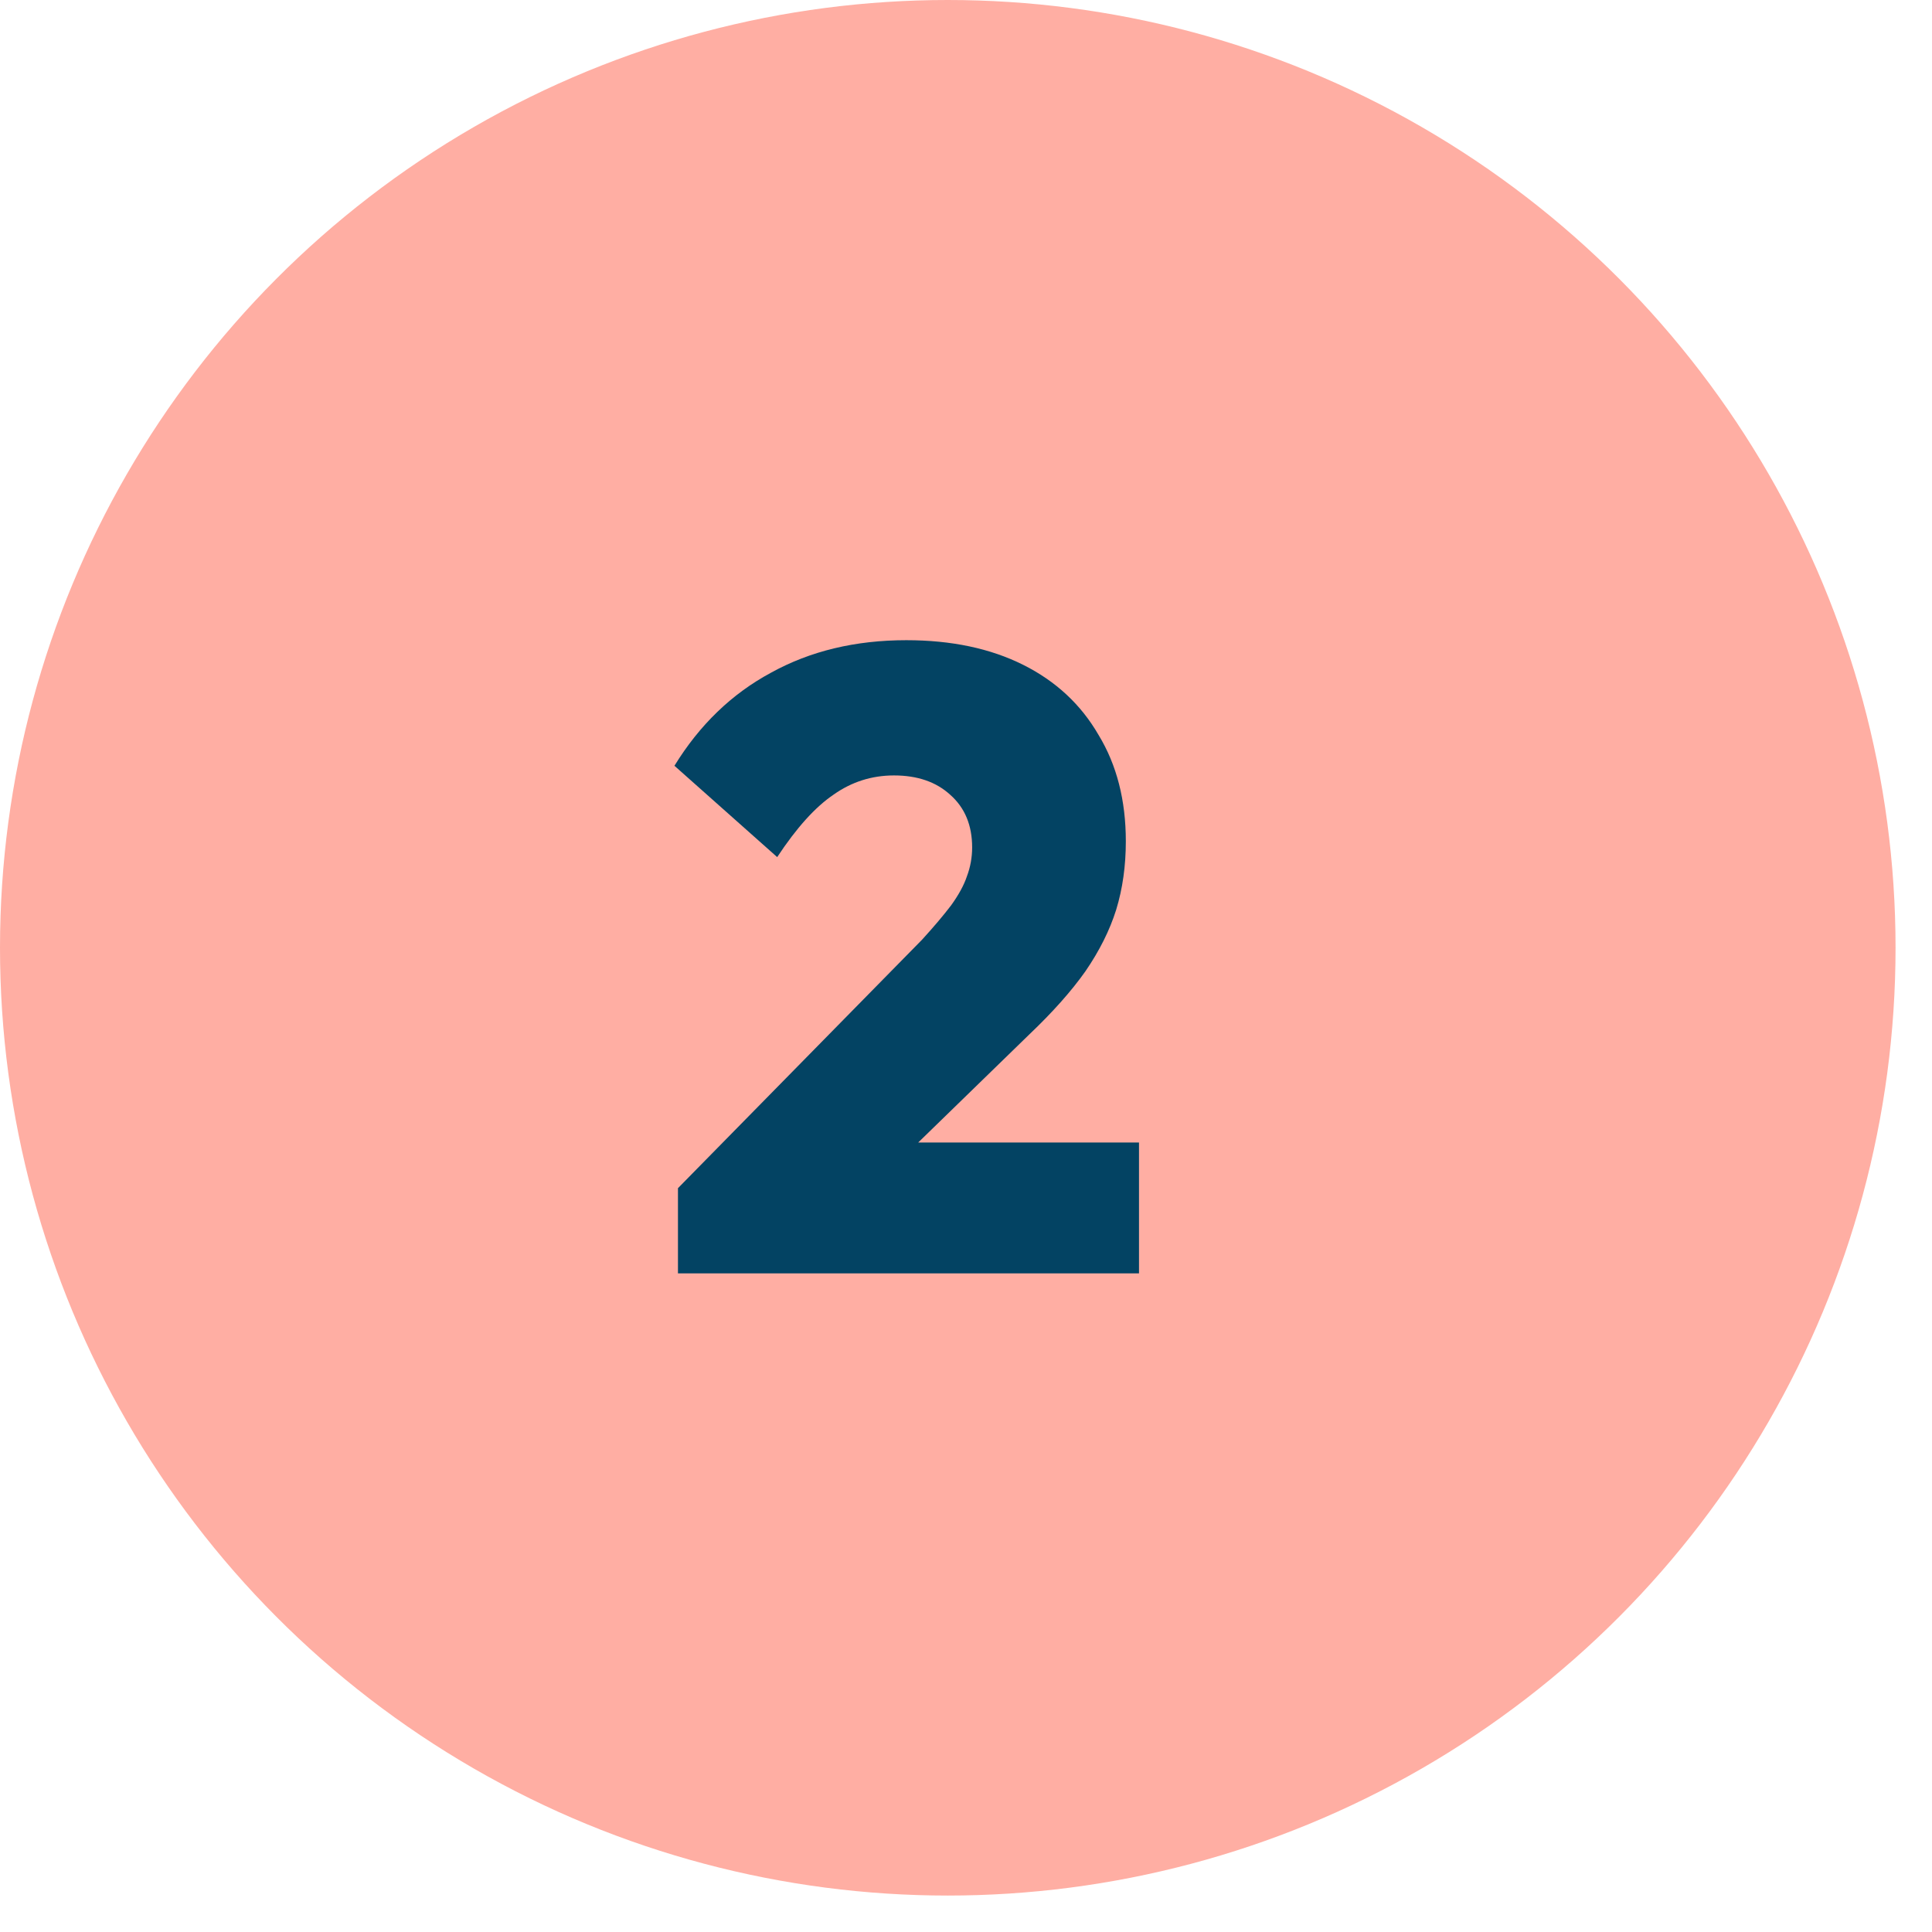
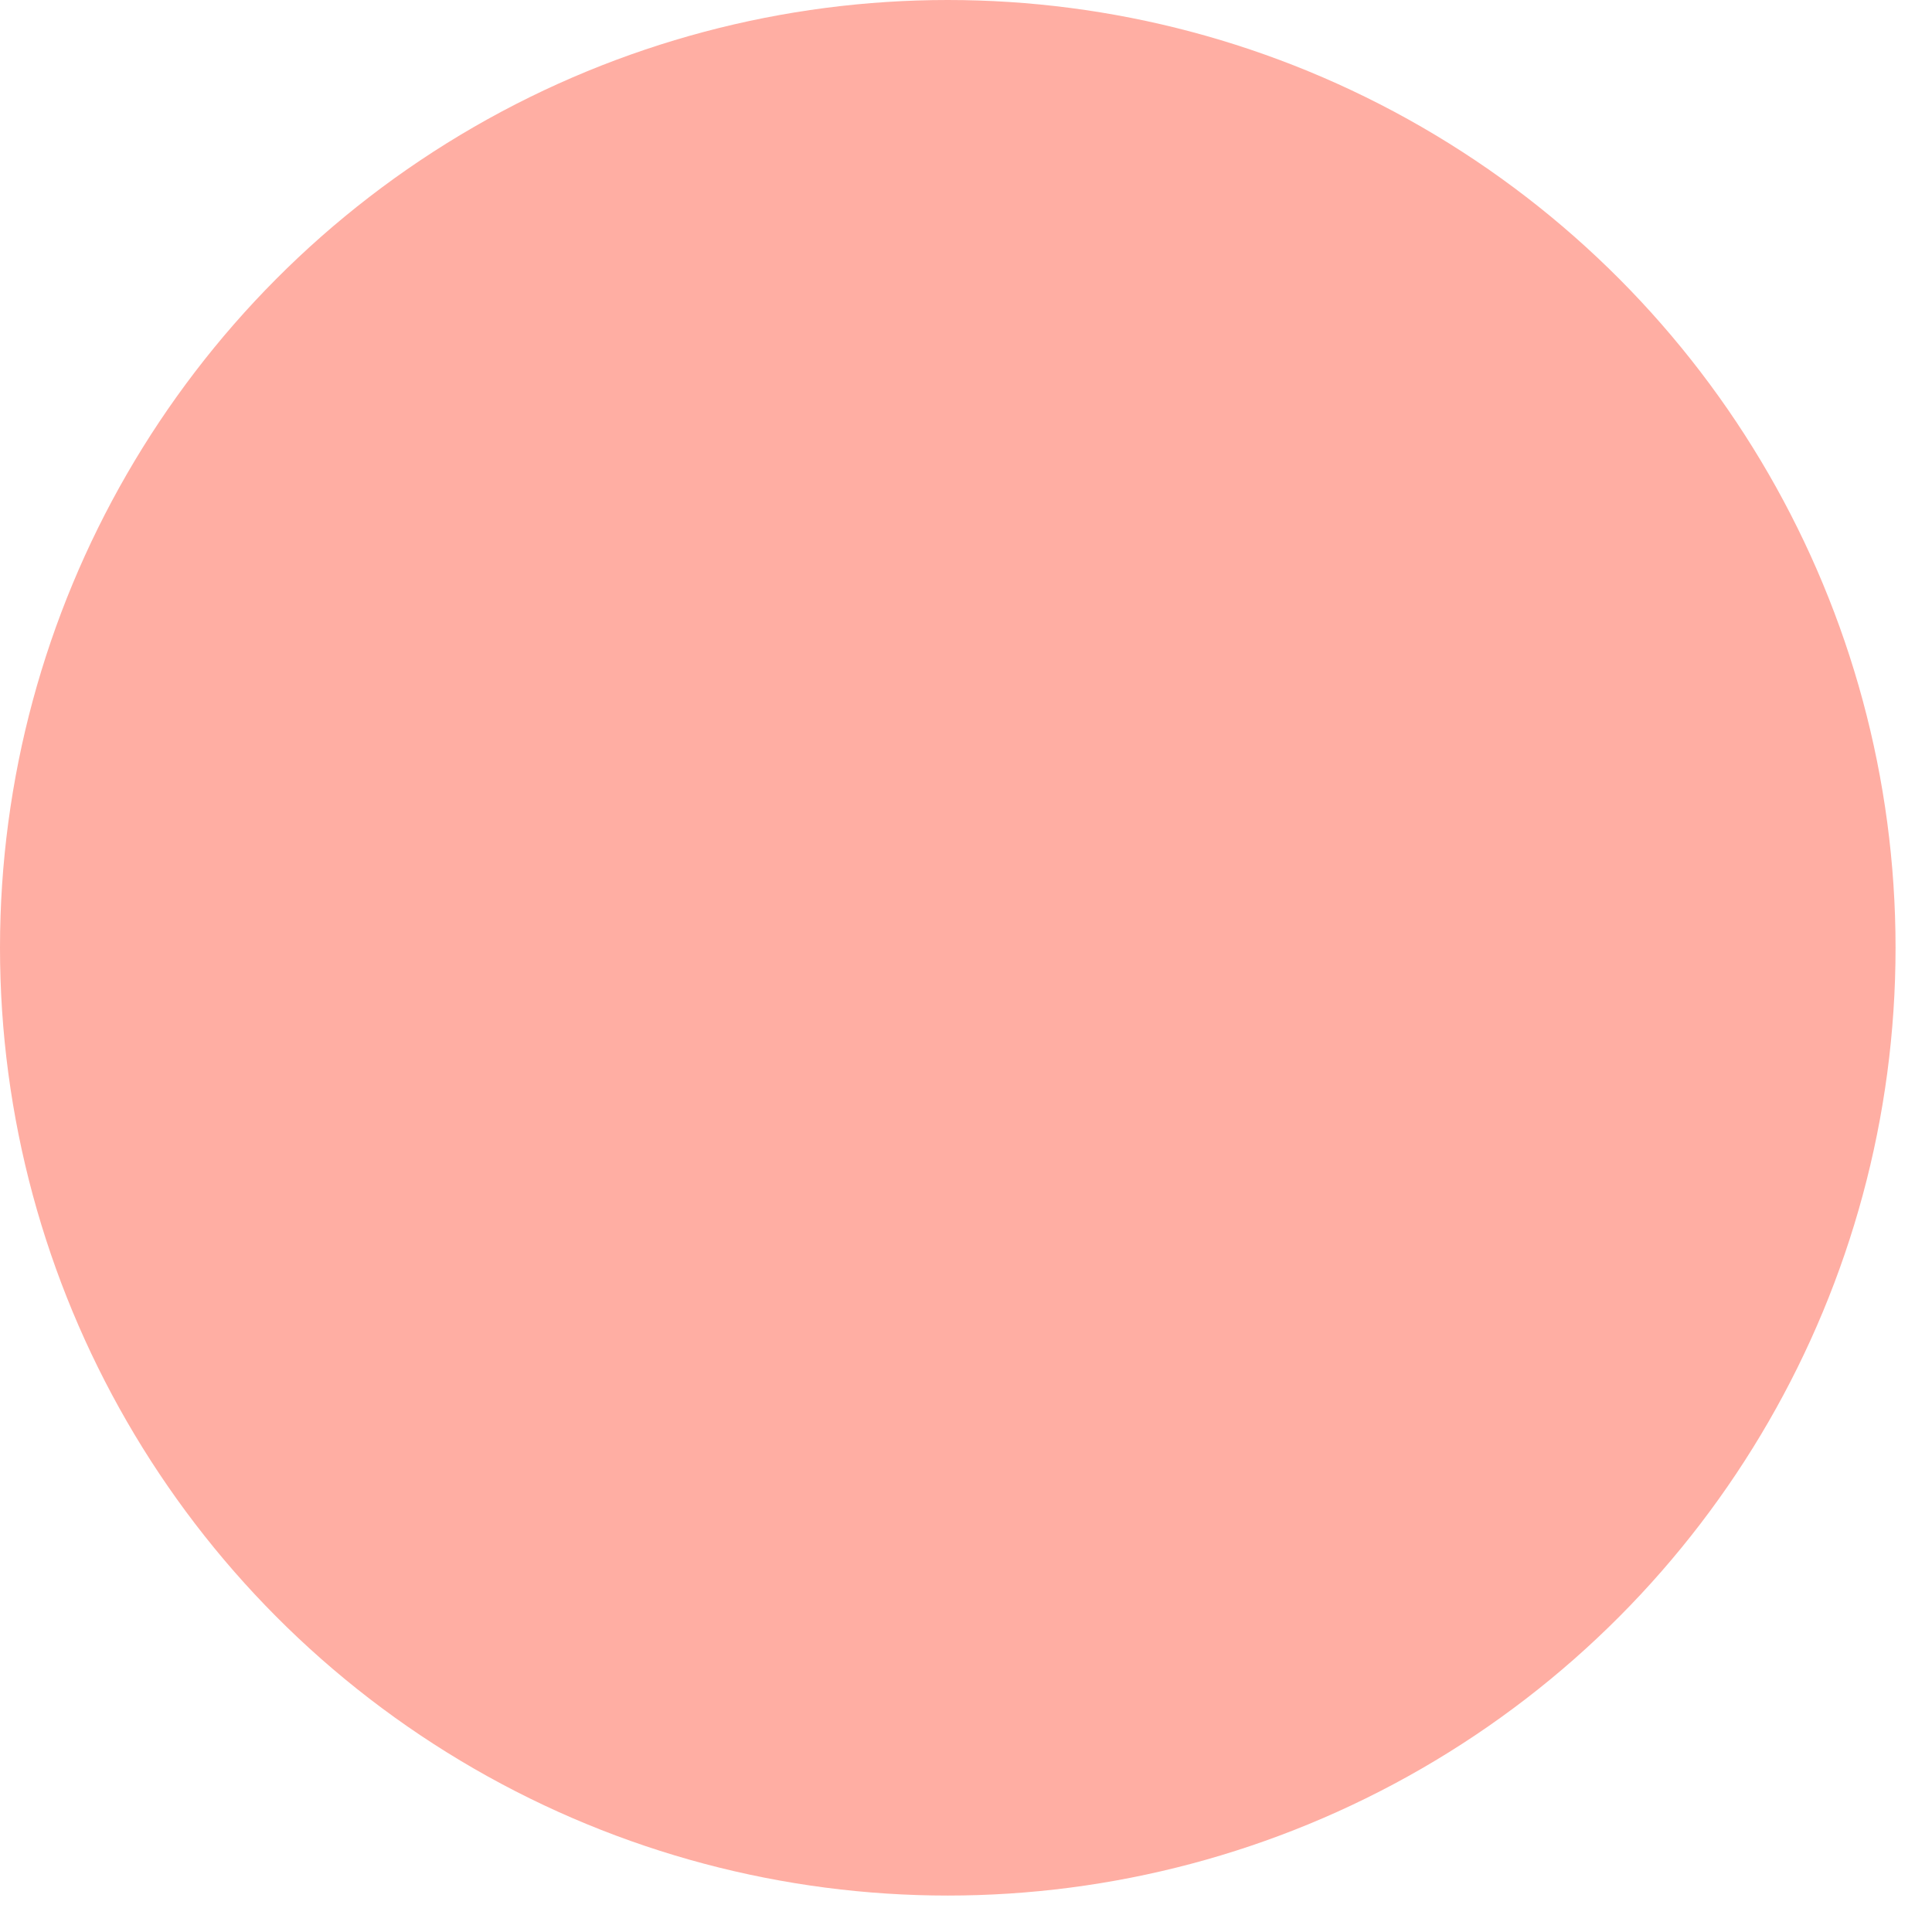
<svg xmlns="http://www.w3.org/2000/svg" width="44" height="44" viewBox="0 0 44 44" fill="none">
  <circle cx="21.585" cy="21.585" r="21.585" fill="#FFAEA3" />
-   <path d="M15.44 27.06L21 21.4C21.267 21.107 21.487 20.847 21.66 20.62C21.833 20.38 21.953 20.16 22.02 19.96C22.1 19.747 22.14 19.527 22.14 19.3C22.14 18.793 21.973 18.393 21.64 18.1C21.32 17.807 20.893 17.66 20.36 17.66C19.853 17.66 19.393 17.807 18.98 18.1C18.567 18.38 18.14 18.853 17.7 19.52L15.36 17.44C15.933 16.507 16.667 15.8 17.56 15.32C18.453 14.827 19.48 14.58 20.64 14.58C21.667 14.58 22.553 14.767 23.3 15.14C24.047 15.513 24.62 16.047 25.02 16.74C25.433 17.42 25.64 18.227 25.64 19.16C25.64 19.72 25.567 20.24 25.42 20.72C25.273 21.187 25.04 21.653 24.72 22.12C24.4 22.573 23.973 23.053 23.44 23.56L19.76 27.14L15.44 27.06ZM15.44 29V27.06L18.42 26.02H25.94V29H15.44Z" fill="#034363" />
</svg>